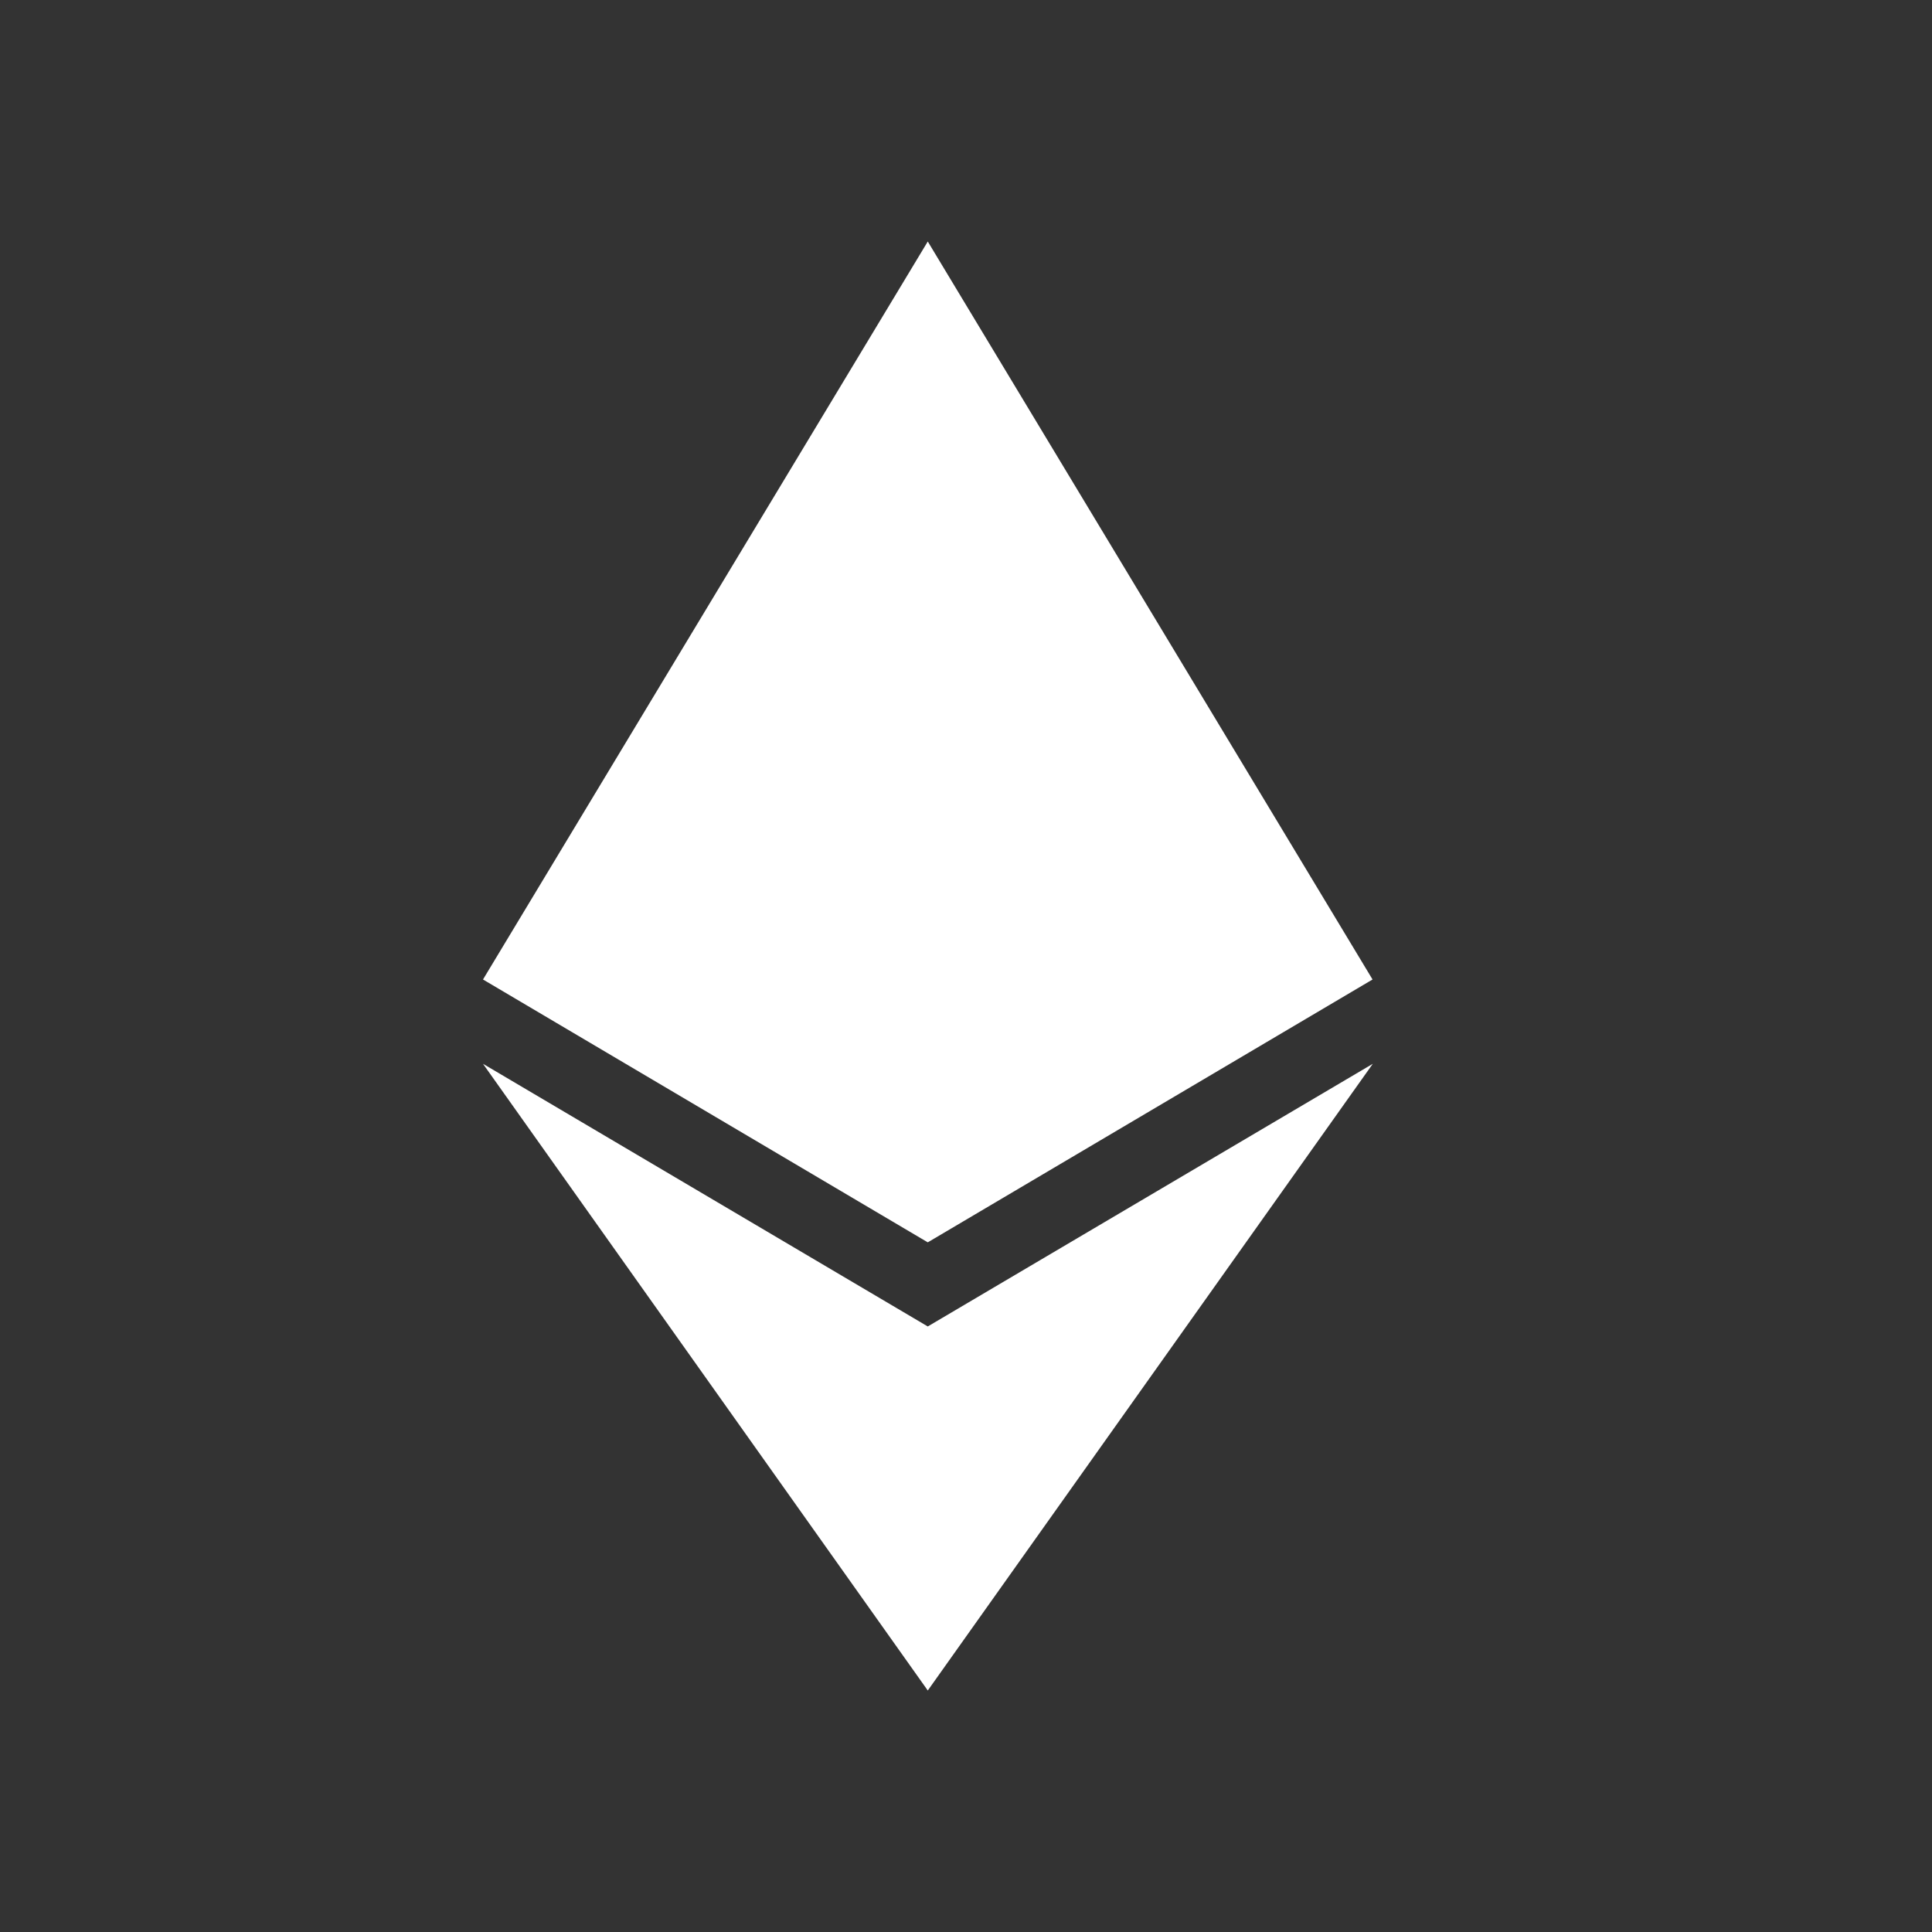
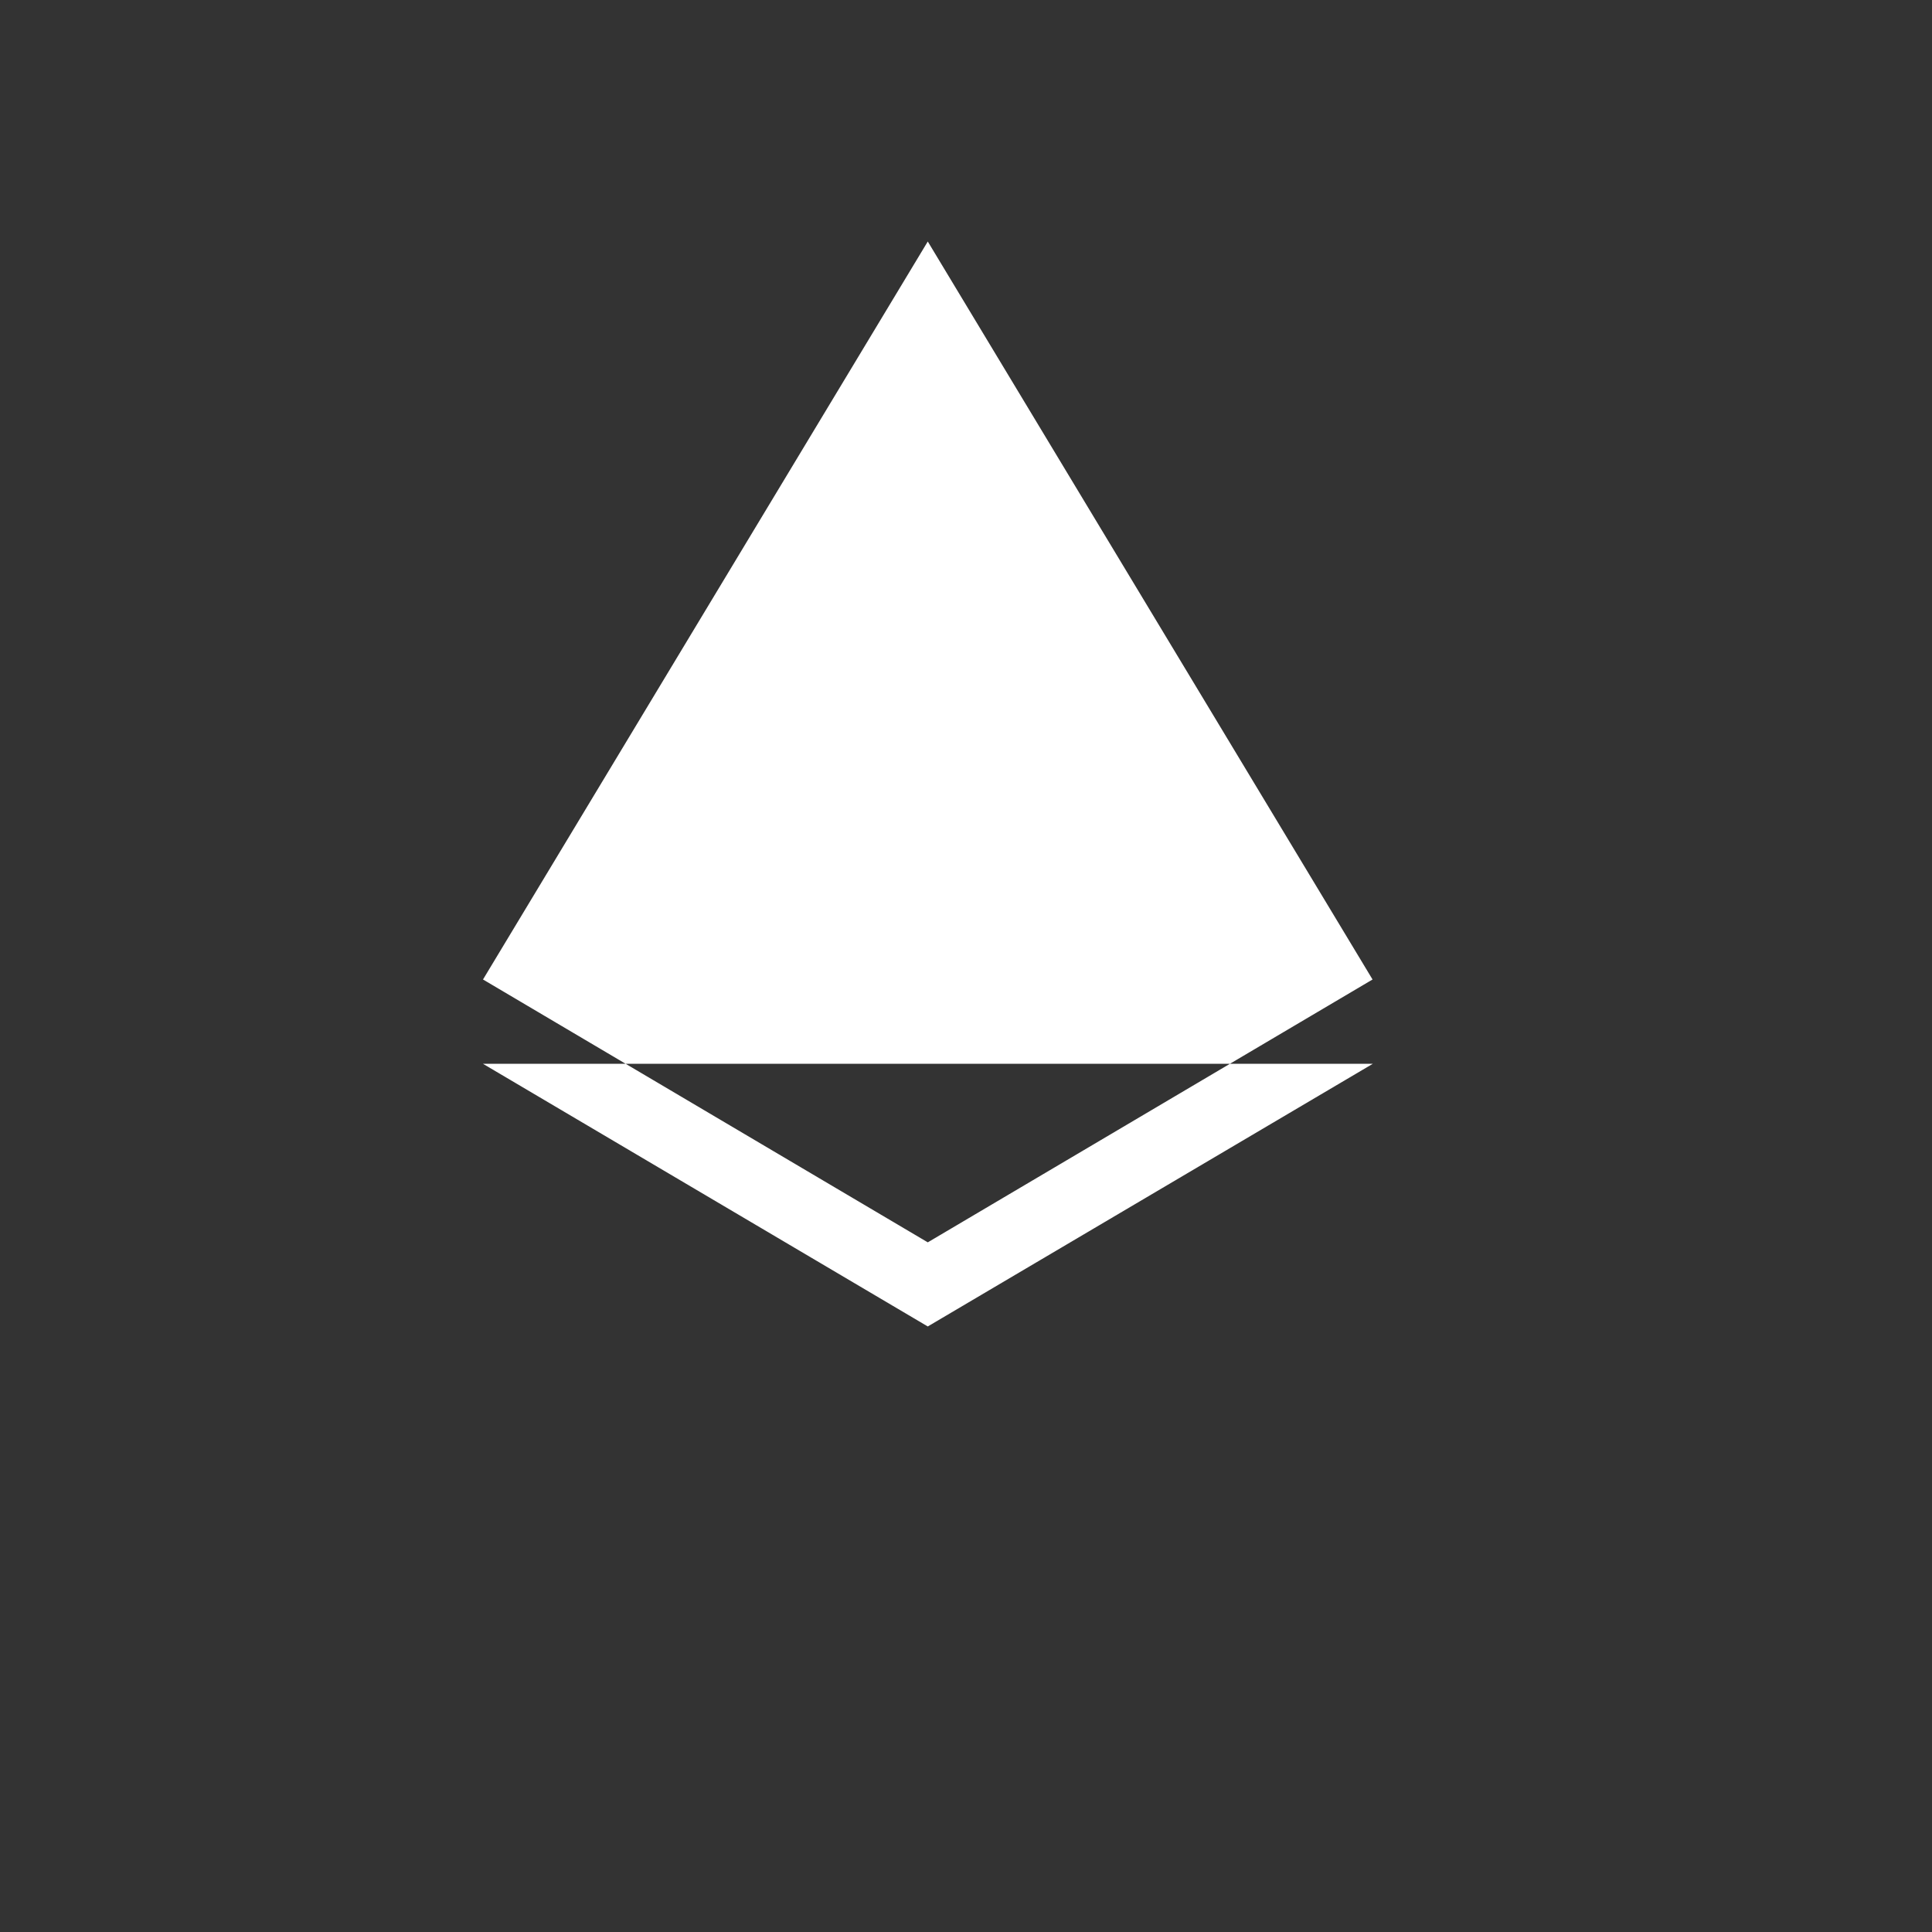
<svg xmlns="http://www.w3.org/2000/svg" width="56" height="56" viewBox="0 0 56 56" fill="none">
  <rect x="0" y="0" width="56" height="56" fill="#333333" stroke="none" />
-   <path fill-rule="evenodd" clip-rule="evenodd" d="M39.791 30.835L26.892 49L14 30.835L26.892 38.448L39.791 30.835ZM26.892 7L39.784 28.391L26.892 36.01L14 28.391L26.892 7Z" fill="white" />
+   <path fill-rule="evenodd" clip-rule="evenodd" d="M39.791 30.835L14 30.835L26.892 38.448L39.791 30.835ZM26.892 7L39.784 28.391L26.892 36.01L14 28.391L26.892 7Z" fill="white" />
</svg>